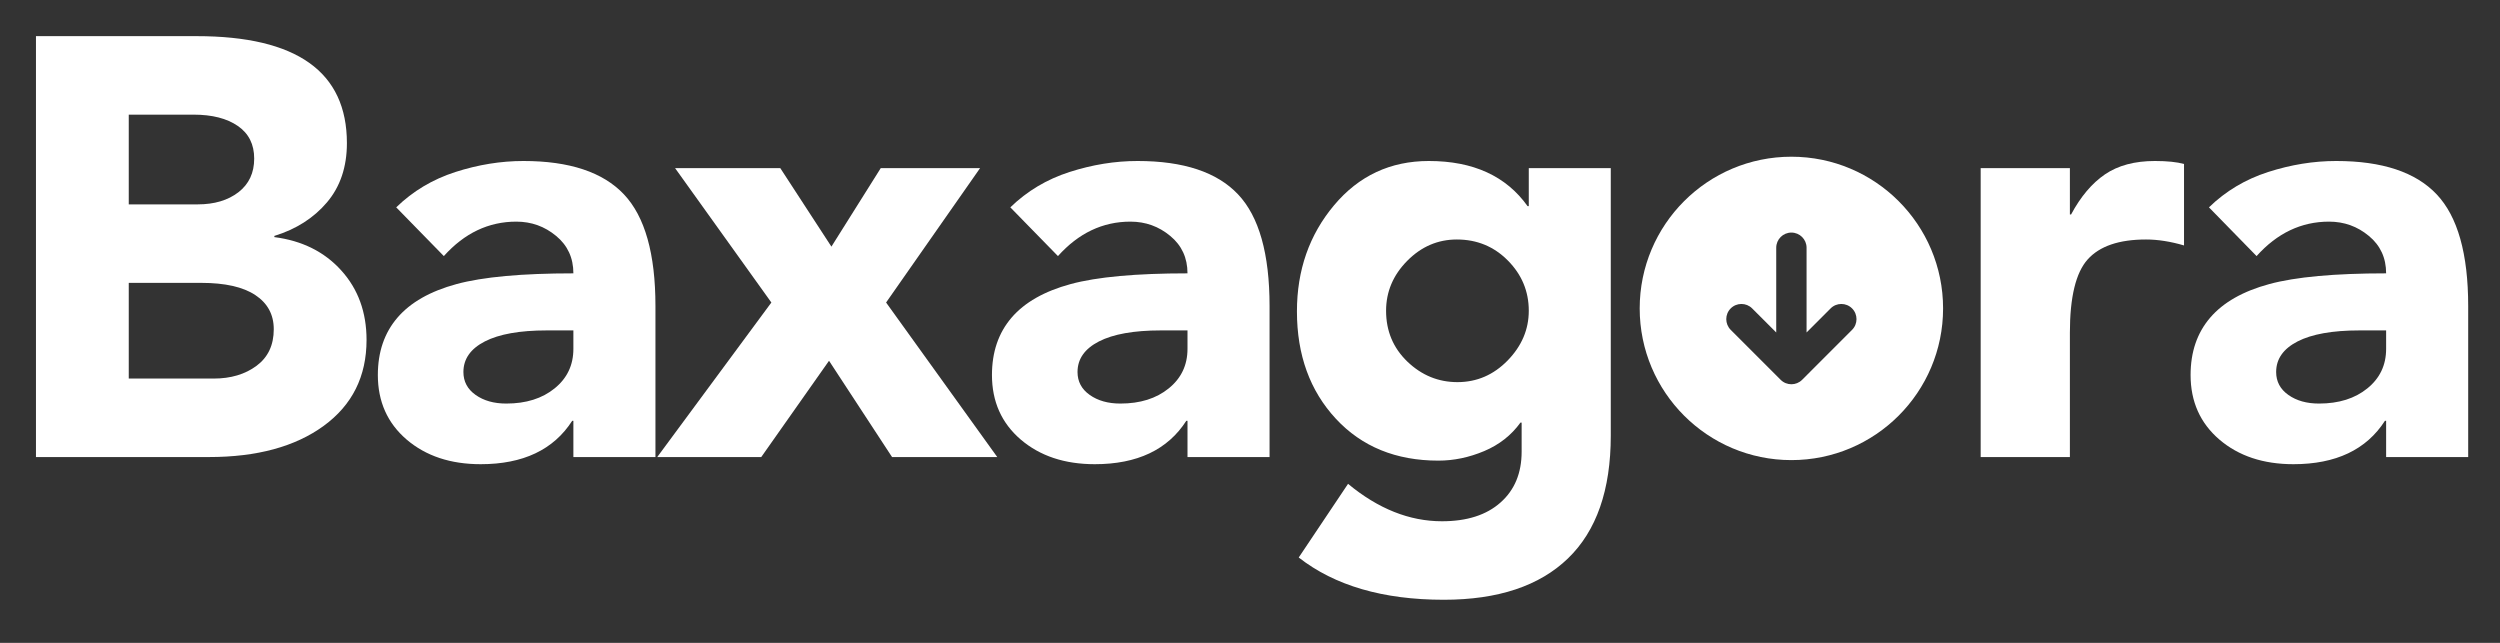
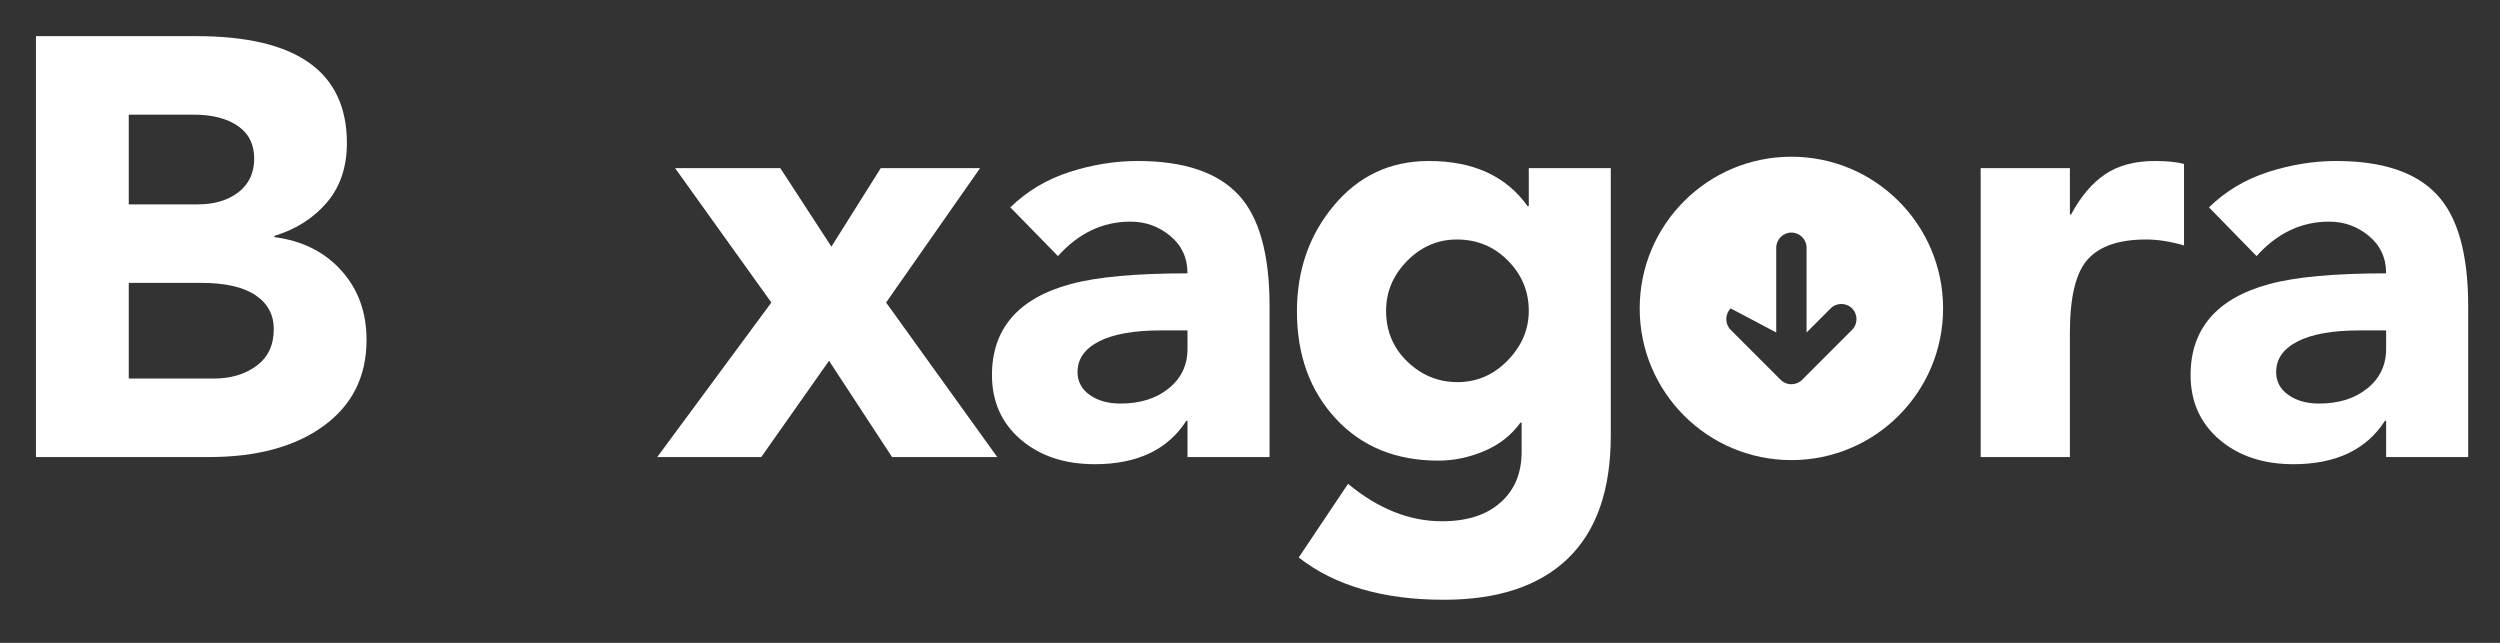
<svg xmlns="http://www.w3.org/2000/svg" width="700" zoomAndPan="magnify" viewBox="0 0 525 135" height="180" preserveAspectRatio="xMidYMid meet" version="1.0">
  <rect x="0" y="0" width="525" height="135" fill="#333333" stroke="none" />
  <defs>
    <g />
    <clipPath id="e9325b608d">
      <path d="M 344.336 32.91 L 408.363 32.91 L 408.363 96.938 L 344.336 96.938 Z M 344.336 32.91 " clip-rule="nonzero" />
    </clipPath>
  </defs>
  <g clip-path="url(#e9325b608d)">
-     <path fill="#ffffff" d="M 376.191 32.91 C 358.598 32.91 344.336 47.172 344.336 64.766 C 344.336 82.359 358.598 96.621 376.191 96.621 C 393.785 96.621 408.047 82.359 408.047 64.766 C 408.047 47.172 393.785 32.91 376.191 32.91 Z M 373.941 79.762 L 363.449 69.27 C 362.207 68.023 362.207 66.008 363.449 64.766 C 364.691 63.523 366.711 63.523 367.953 64.766 L 373.008 69.82 L 373.008 52.023 C 373.008 50.266 374.434 48.84 376.191 48.84 C 377.949 48.84 379.379 50.266 379.379 52.023 L 379.379 69.82 L 384.43 64.766 C 385.672 63.523 387.691 63.523 388.934 64.766 C 390.176 66.008 390.176 68.027 388.934 69.27 L 378.445 79.762 C 377.203 81.004 375.184 81.004 373.941 79.762 Z M 373.941 79.762 " fill-opacity="1" fill-rule="nonzero" />
+     <path fill="#ffffff" d="M 376.191 32.91 C 358.598 32.91 344.336 47.172 344.336 64.766 C 344.336 82.359 358.598 96.621 376.191 96.621 C 393.785 96.621 408.047 82.359 408.047 64.766 C 408.047 47.172 393.785 32.91 376.191 32.91 Z M 373.941 79.762 L 363.449 69.27 C 362.207 68.023 362.207 66.008 363.449 64.766 L 373.008 69.82 L 373.008 52.023 C 373.008 50.266 374.434 48.84 376.191 48.84 C 377.949 48.84 379.379 50.266 379.379 52.023 L 379.379 69.82 L 384.43 64.766 C 385.672 63.523 387.691 63.523 388.934 64.766 C 390.176 66.008 390.176 68.027 388.934 69.27 L 378.445 79.762 C 377.203 81.004 375.184 81.004 373.941 79.762 Z M 373.941 79.762 " fill-opacity="1" fill-rule="nonzero" />
  </g>
  <g fill="#ffffff" fill-opacity="1">
    <g transform="translate(-1.431, 95.981)">
      <g>
        <path d="M 42.703 -88.391 C 63.754 -88.391 74.281 -80.898 74.281 -65.922 C 74.281 -60.922 72.883 -56.773 70.094 -53.484 C 67.312 -50.203 63.629 -47.852 59.047 -46.438 L 59.047 -46.188 C 64.879 -45.438 69.562 -43.102 73.094 -39.188 C 76.633 -35.281 78.406 -30.414 78.406 -24.594 C 78.406 -16.938 75.406 -10.922 69.406 -6.547 C 63.414 -2.18 55.383 0 45.312 0 L 8.984 0 L 8.984 -88.391 Z M 42.953 -53.062 C 46.441 -53.062 49.289 -53.91 51.5 -55.609 C 53.707 -57.316 54.812 -59.672 54.812 -62.672 C 54.812 -65.672 53.664 -67.957 51.375 -69.531 C 49.082 -71.113 45.984 -71.906 42.078 -71.906 L 28.469 -71.906 L 28.469 -53.062 Z M 46.312 -16.484 C 49.895 -16.484 52.891 -17.375 55.297 -19.156 C 57.711 -20.945 58.922 -23.508 58.922 -26.844 C 58.922 -29.914 57.629 -32.305 55.047 -34.016 C 52.473 -35.723 48.691 -36.578 43.703 -36.578 L 28.469 -36.578 L 28.469 -16.484 Z M 46.312 -16.484 " />
      </g>
    </g>
  </g>
  <g fill="#ffffff" fill-opacity="1">
    <g transform="translate(75.722, 95.981)">
      <g>
-         <path d="M 34.203 -62.172 C 43.859 -62.172 50.891 -59.836 55.297 -55.172 C 59.711 -50.516 61.922 -42.691 61.922 -31.703 L 61.922 0 L 44.688 0 L 44.688 -7.609 L 44.438 -7.609 C 40.531 -1.535 34.125 1.5 25.219 1.5 C 18.895 1.5 13.711 -0.223 9.672 -3.672 C 5.641 -7.129 3.625 -11.648 3.625 -17.234 C 3.625 -22.055 4.992 -26.066 7.734 -29.266 C 10.484 -32.473 14.625 -34.828 20.156 -36.328 C 25.695 -37.828 33.875 -38.578 44.688 -38.578 C 44.688 -41.828 43.477 -44.445 41.062 -46.438 C 38.656 -48.438 35.867 -49.438 32.703 -49.438 C 26.879 -49.438 21.805 -47.023 17.484 -42.203 L 7.484 -52.438 C 10.984 -55.844 15.125 -58.316 19.906 -59.859 C 24.695 -61.398 29.461 -62.172 34.203 -62.172 Z M 21.594 -17.859 C 21.594 -15.859 22.445 -14.254 24.156 -13.047 C 25.863 -11.836 28.008 -11.234 30.594 -11.234 C 34.75 -11.234 38.133 -12.297 40.75 -14.422 C 43.375 -16.547 44.688 -19.312 44.688 -22.719 L 44.688 -26.594 L 39.078 -26.594 C 33.422 -26.594 29.094 -25.82 26.094 -24.281 C 23.094 -22.738 21.594 -20.598 21.594 -17.859 Z M 21.594 -17.859 " />
-       </g>
+         </g>
    </g>
  </g>
  <g fill="#ffffff" fill-opacity="1">
    <g transform="translate(139.018, 95.981)">
      <g>
        <path d="M 24.844 -60.672 L 35.578 -44.188 L 45.938 -60.672 L 66.797 -60.672 L 47.062 -32.453 L 70.406 0 L 48.312 0 L 35.078 -20.219 L 20.844 0 L -1 0 L 22.969 -32.453 L 2.75 -60.672 Z M 24.844 -60.672 " />
      </g>
    </g>
  </g>
  <g fill="#ffffff" fill-opacity="1">
    <g transform="translate(204.686, 95.981)">
      <g>
        <path d="M 34.203 -62.172 C 43.859 -62.172 50.891 -59.836 55.297 -55.172 C 59.711 -50.516 61.922 -42.691 61.922 -31.703 L 61.922 0 L 44.688 0 L 44.688 -7.609 L 44.438 -7.609 C 40.531 -1.535 34.125 1.5 25.219 1.5 C 18.895 1.5 13.711 -0.223 9.672 -3.672 C 5.641 -7.129 3.625 -11.648 3.625 -17.234 C 3.625 -22.055 4.992 -26.066 7.734 -29.266 C 10.484 -32.473 14.625 -34.828 20.156 -36.328 C 25.695 -37.828 33.875 -38.578 44.688 -38.578 C 44.688 -41.828 43.477 -44.445 41.062 -46.438 C 38.656 -48.438 35.867 -49.438 32.703 -49.438 C 26.879 -49.438 21.805 -47.023 17.484 -42.203 L 7.484 -52.438 C 10.984 -55.844 15.125 -58.316 19.906 -59.859 C 24.695 -61.398 29.461 -62.172 34.203 -62.172 Z M 21.594 -17.859 C 21.594 -15.859 22.445 -14.254 24.156 -13.047 C 25.863 -11.836 28.008 -11.234 30.594 -11.234 C 34.75 -11.234 38.133 -12.297 40.75 -14.422 C 43.375 -16.547 44.688 -19.312 44.688 -22.719 L 44.688 -26.594 L 39.078 -26.594 C 33.422 -26.594 29.094 -25.82 26.094 -24.281 C 23.094 -22.738 21.594 -20.598 21.594 -17.859 Z M 21.594 -17.859 " />
      </g>
    </g>
  </g>
  <g fill="#ffffff" fill-opacity="1">
    <g transform="translate(267.982, 95.981)">
      <g>
        <path d="M 32.078 -62.172 C 41.398 -62.172 48.312 -59.008 52.812 -52.688 L 53.062 -52.688 L 53.062 -60.672 L 70.281 -60.672 L 70.281 -4.5 C 70.281 6.906 67.285 15.5 61.297 21.281 C 55.305 27.07 46.609 29.969 35.203 29.969 C 22.473 29.969 12.32 27.008 4.75 21.094 L 15.109 5.625 C 21.43 10.863 28.004 13.484 34.828 13.484 C 40.078 13.484 44.176 12.172 47.125 9.547 C 50.082 6.93 51.562 3.375 51.562 -1.125 L 51.562 -7.234 L 51.312 -7.234 C 49.395 -4.578 46.852 -2.582 43.688 -1.25 C 40.531 0.082 37.328 0.75 34.078 0.75 C 25.172 0.75 17.992 -2.18 12.547 -8.047 C 7.098 -13.922 4.375 -21.438 4.375 -30.594 C 4.375 -39.25 6.973 -46.676 12.172 -52.875 C 17.367 -59.07 24.004 -62.172 32.078 -62.172 Z M 23.094 -30.719 C 23.094 -26.469 24.586 -22.906 27.578 -20.031 C 30.578 -17.164 34.078 -15.734 38.078 -15.734 C 42.148 -15.734 45.664 -17.25 48.625 -20.281 C 51.582 -23.32 53.062 -26.801 53.062 -30.719 C 53.062 -34.789 51.602 -38.301 48.688 -41.25 C 45.77 -44.207 42.191 -45.688 37.953 -45.688 C 33.953 -45.688 30.473 -44.188 27.516 -41.188 C 24.566 -38.195 23.094 -34.707 23.094 -30.719 Z M 23.094 -30.719 " />
      </g>
    </g>
  </g>
  <g fill="#ffffff" fill-opacity="1">
    <g transform="translate(342.906, 95.981)">
      <g />
    </g>
  </g>
  <g fill="#ffffff" fill-opacity="1">
    <g transform="translate(376.115, 95.981)">
      <g />
    </g>
  </g>
  <g fill="#ffffff" fill-opacity="1">
    <g transform="translate(409.332, 95.981)">
      <g>
        <path d="M 43.203 -62.172 C 45.773 -62.172 47.812 -61.961 49.312 -61.547 L 49.312 -44.438 C 46.477 -45.27 43.816 -45.688 41.328 -45.688 C 35.66 -45.688 31.578 -44.289 29.078 -41.5 C 26.586 -38.719 25.344 -33.582 25.344 -26.094 L 25.344 0 L 6.609 0 L 6.609 -60.672 L 25.344 -60.672 L 25.344 -50.938 L 25.594 -50.938 C 27.594 -54.676 29.961 -57.484 32.703 -59.359 C 35.453 -61.234 38.953 -62.172 43.203 -62.172 Z M 43.203 -62.172 " />
      </g>
    </g>
  </g>
  <g fill="#ffffff" fill-opacity="1">
    <g transform="translate(456.398, 95.981)">
      <g>
        <path d="M 34.203 -62.172 C 43.859 -62.172 50.891 -59.836 55.297 -55.172 C 59.711 -50.516 61.922 -42.691 61.922 -31.703 L 61.922 0 L 44.688 0 L 44.688 -7.609 L 44.438 -7.609 C 40.531 -1.535 34.125 1.5 25.219 1.5 C 18.895 1.5 13.711 -0.223 9.672 -3.672 C 5.641 -7.129 3.625 -11.648 3.625 -17.234 C 3.625 -22.055 4.992 -26.066 7.734 -29.266 C 10.484 -32.473 14.625 -34.828 20.156 -36.328 C 25.695 -37.828 33.875 -38.578 44.688 -38.578 C 44.688 -41.828 43.477 -44.445 41.062 -46.438 C 38.656 -48.438 35.867 -49.438 32.703 -49.438 C 26.879 -49.438 21.805 -47.023 17.484 -42.203 L 7.484 -52.438 C 10.984 -55.844 15.125 -58.316 19.906 -59.859 C 24.695 -61.398 29.461 -62.172 34.203 -62.172 Z M 21.594 -17.859 C 21.594 -15.859 22.445 -14.254 24.156 -13.047 C 25.863 -11.836 28.008 -11.234 30.594 -11.234 C 34.75 -11.234 38.133 -12.297 40.75 -14.422 C 43.375 -16.547 44.688 -19.312 44.688 -22.719 L 44.688 -26.594 L 39.078 -26.594 C 33.422 -26.594 29.094 -25.82 26.094 -24.281 C 23.094 -22.738 21.594 -20.598 21.594 -17.859 Z M 21.594 -17.859 " />
      </g>
    </g>
  </g>
</svg>